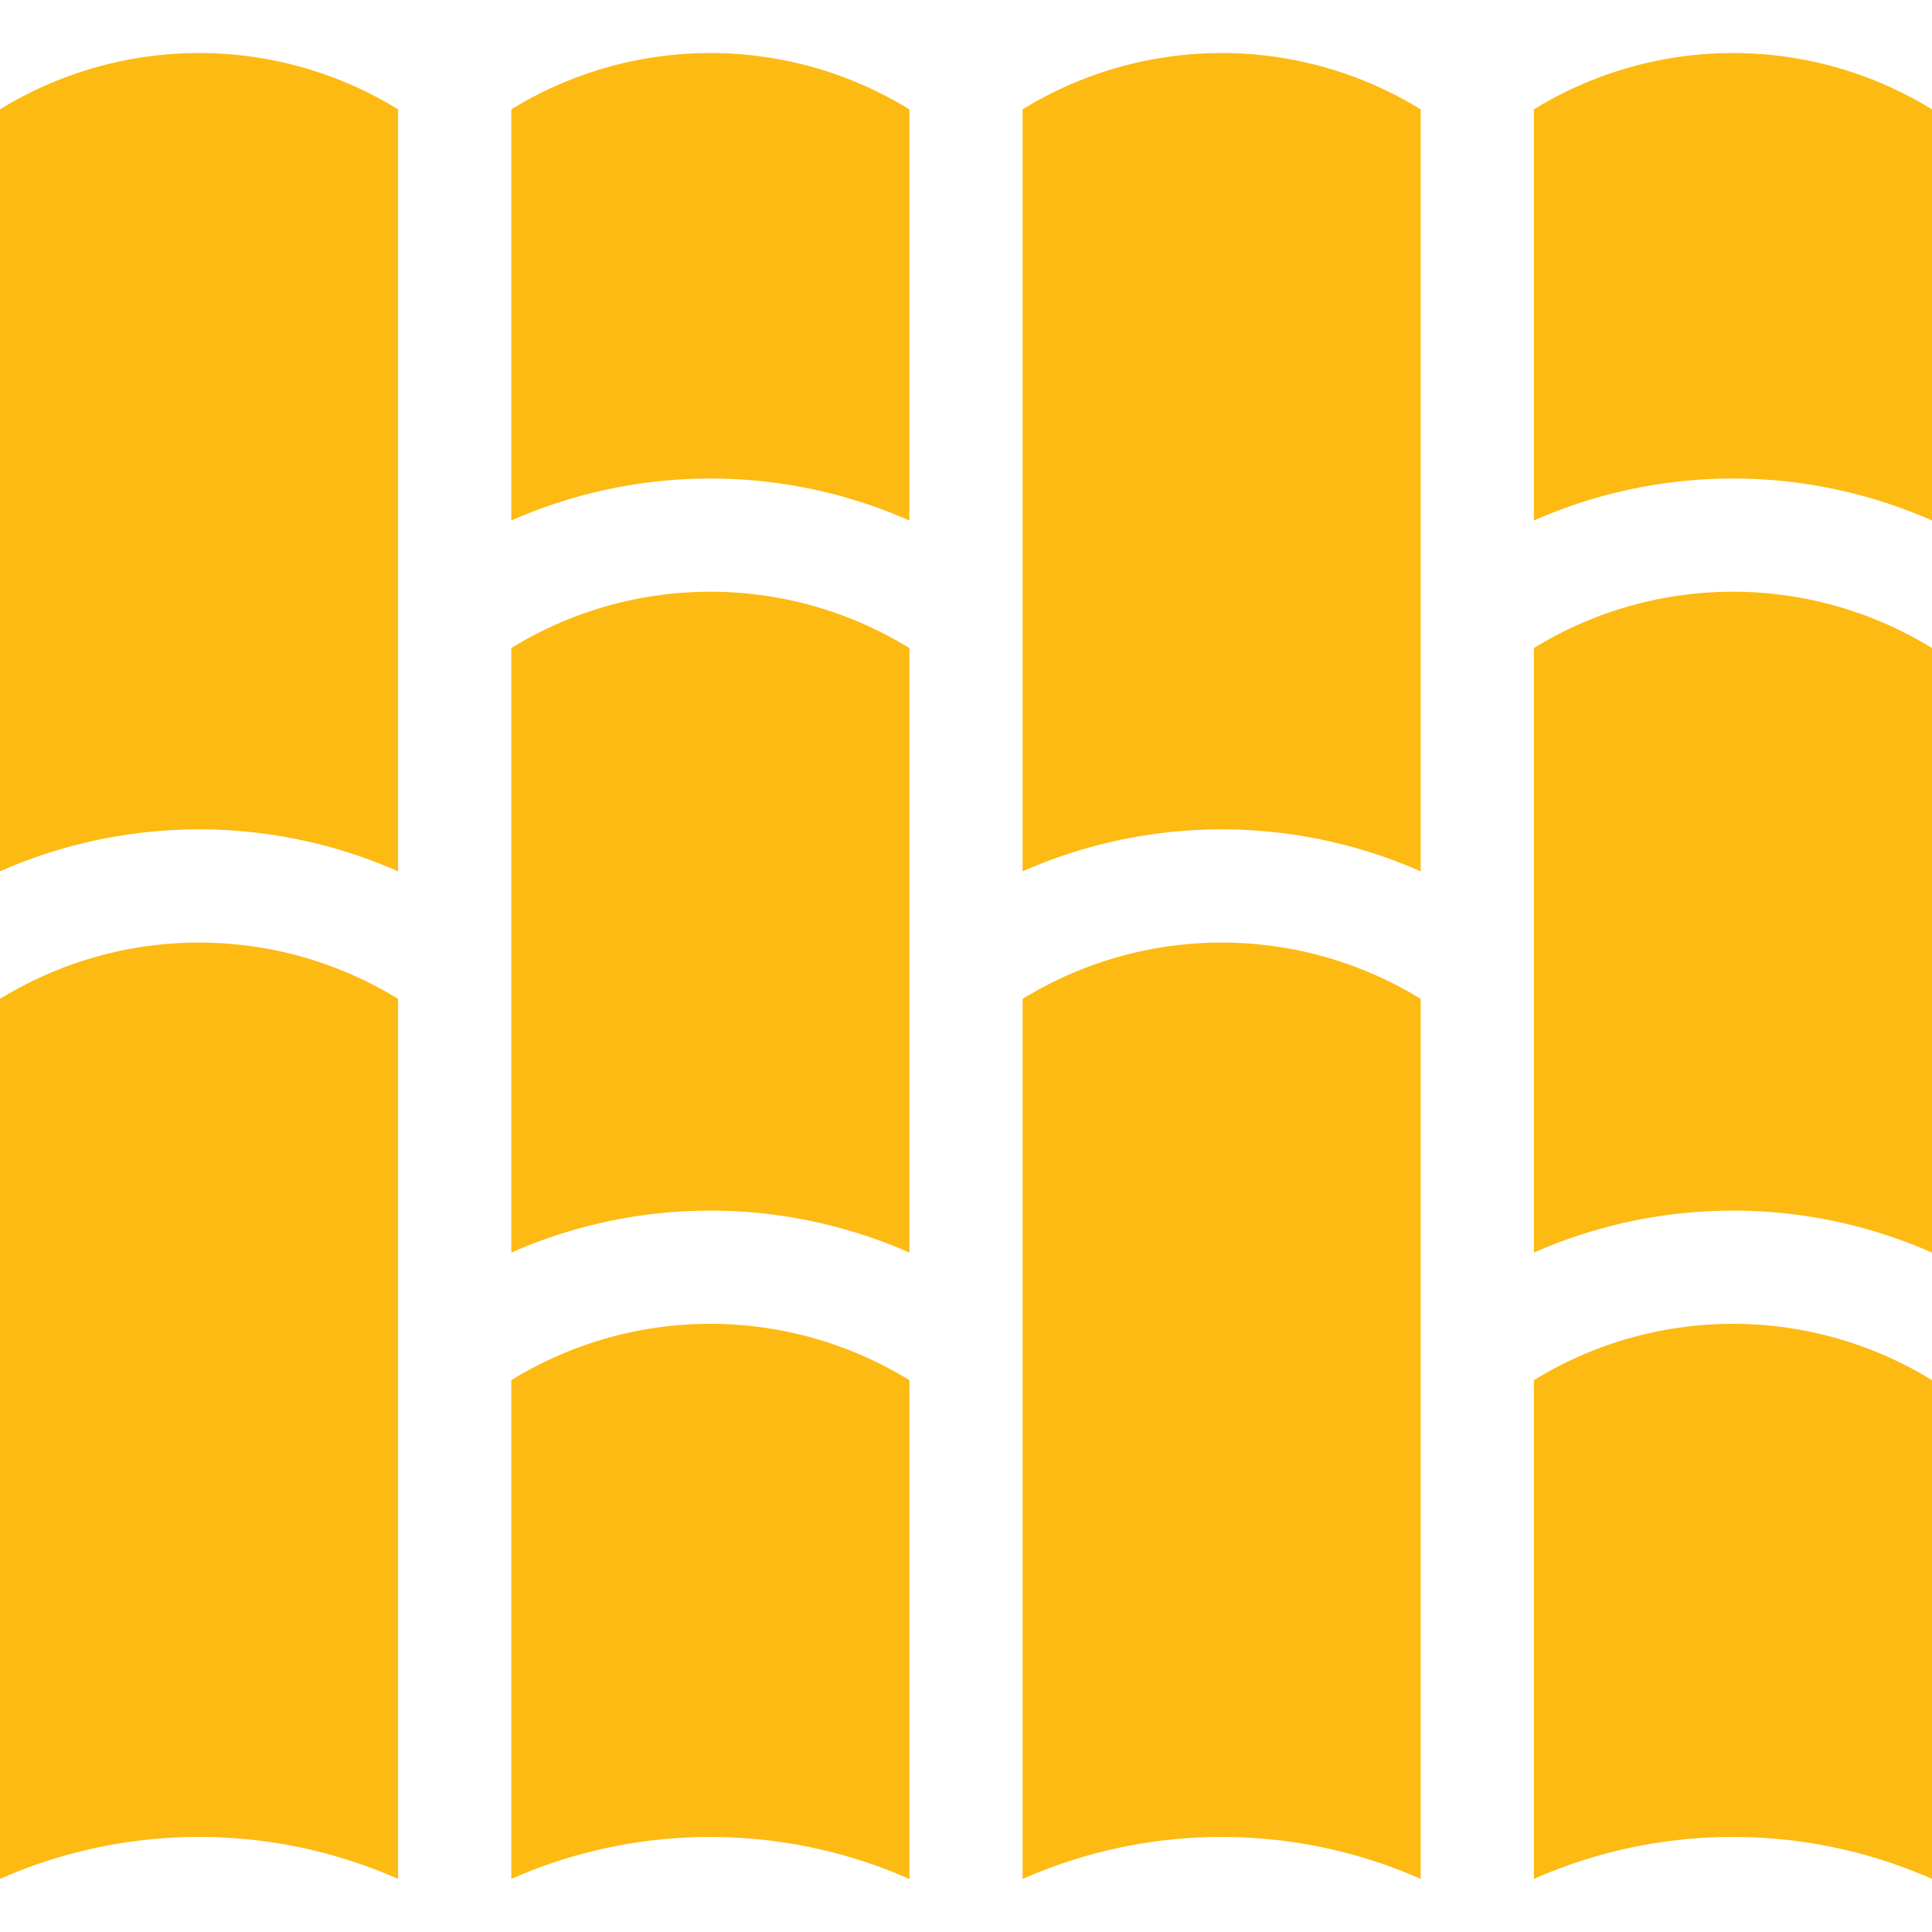
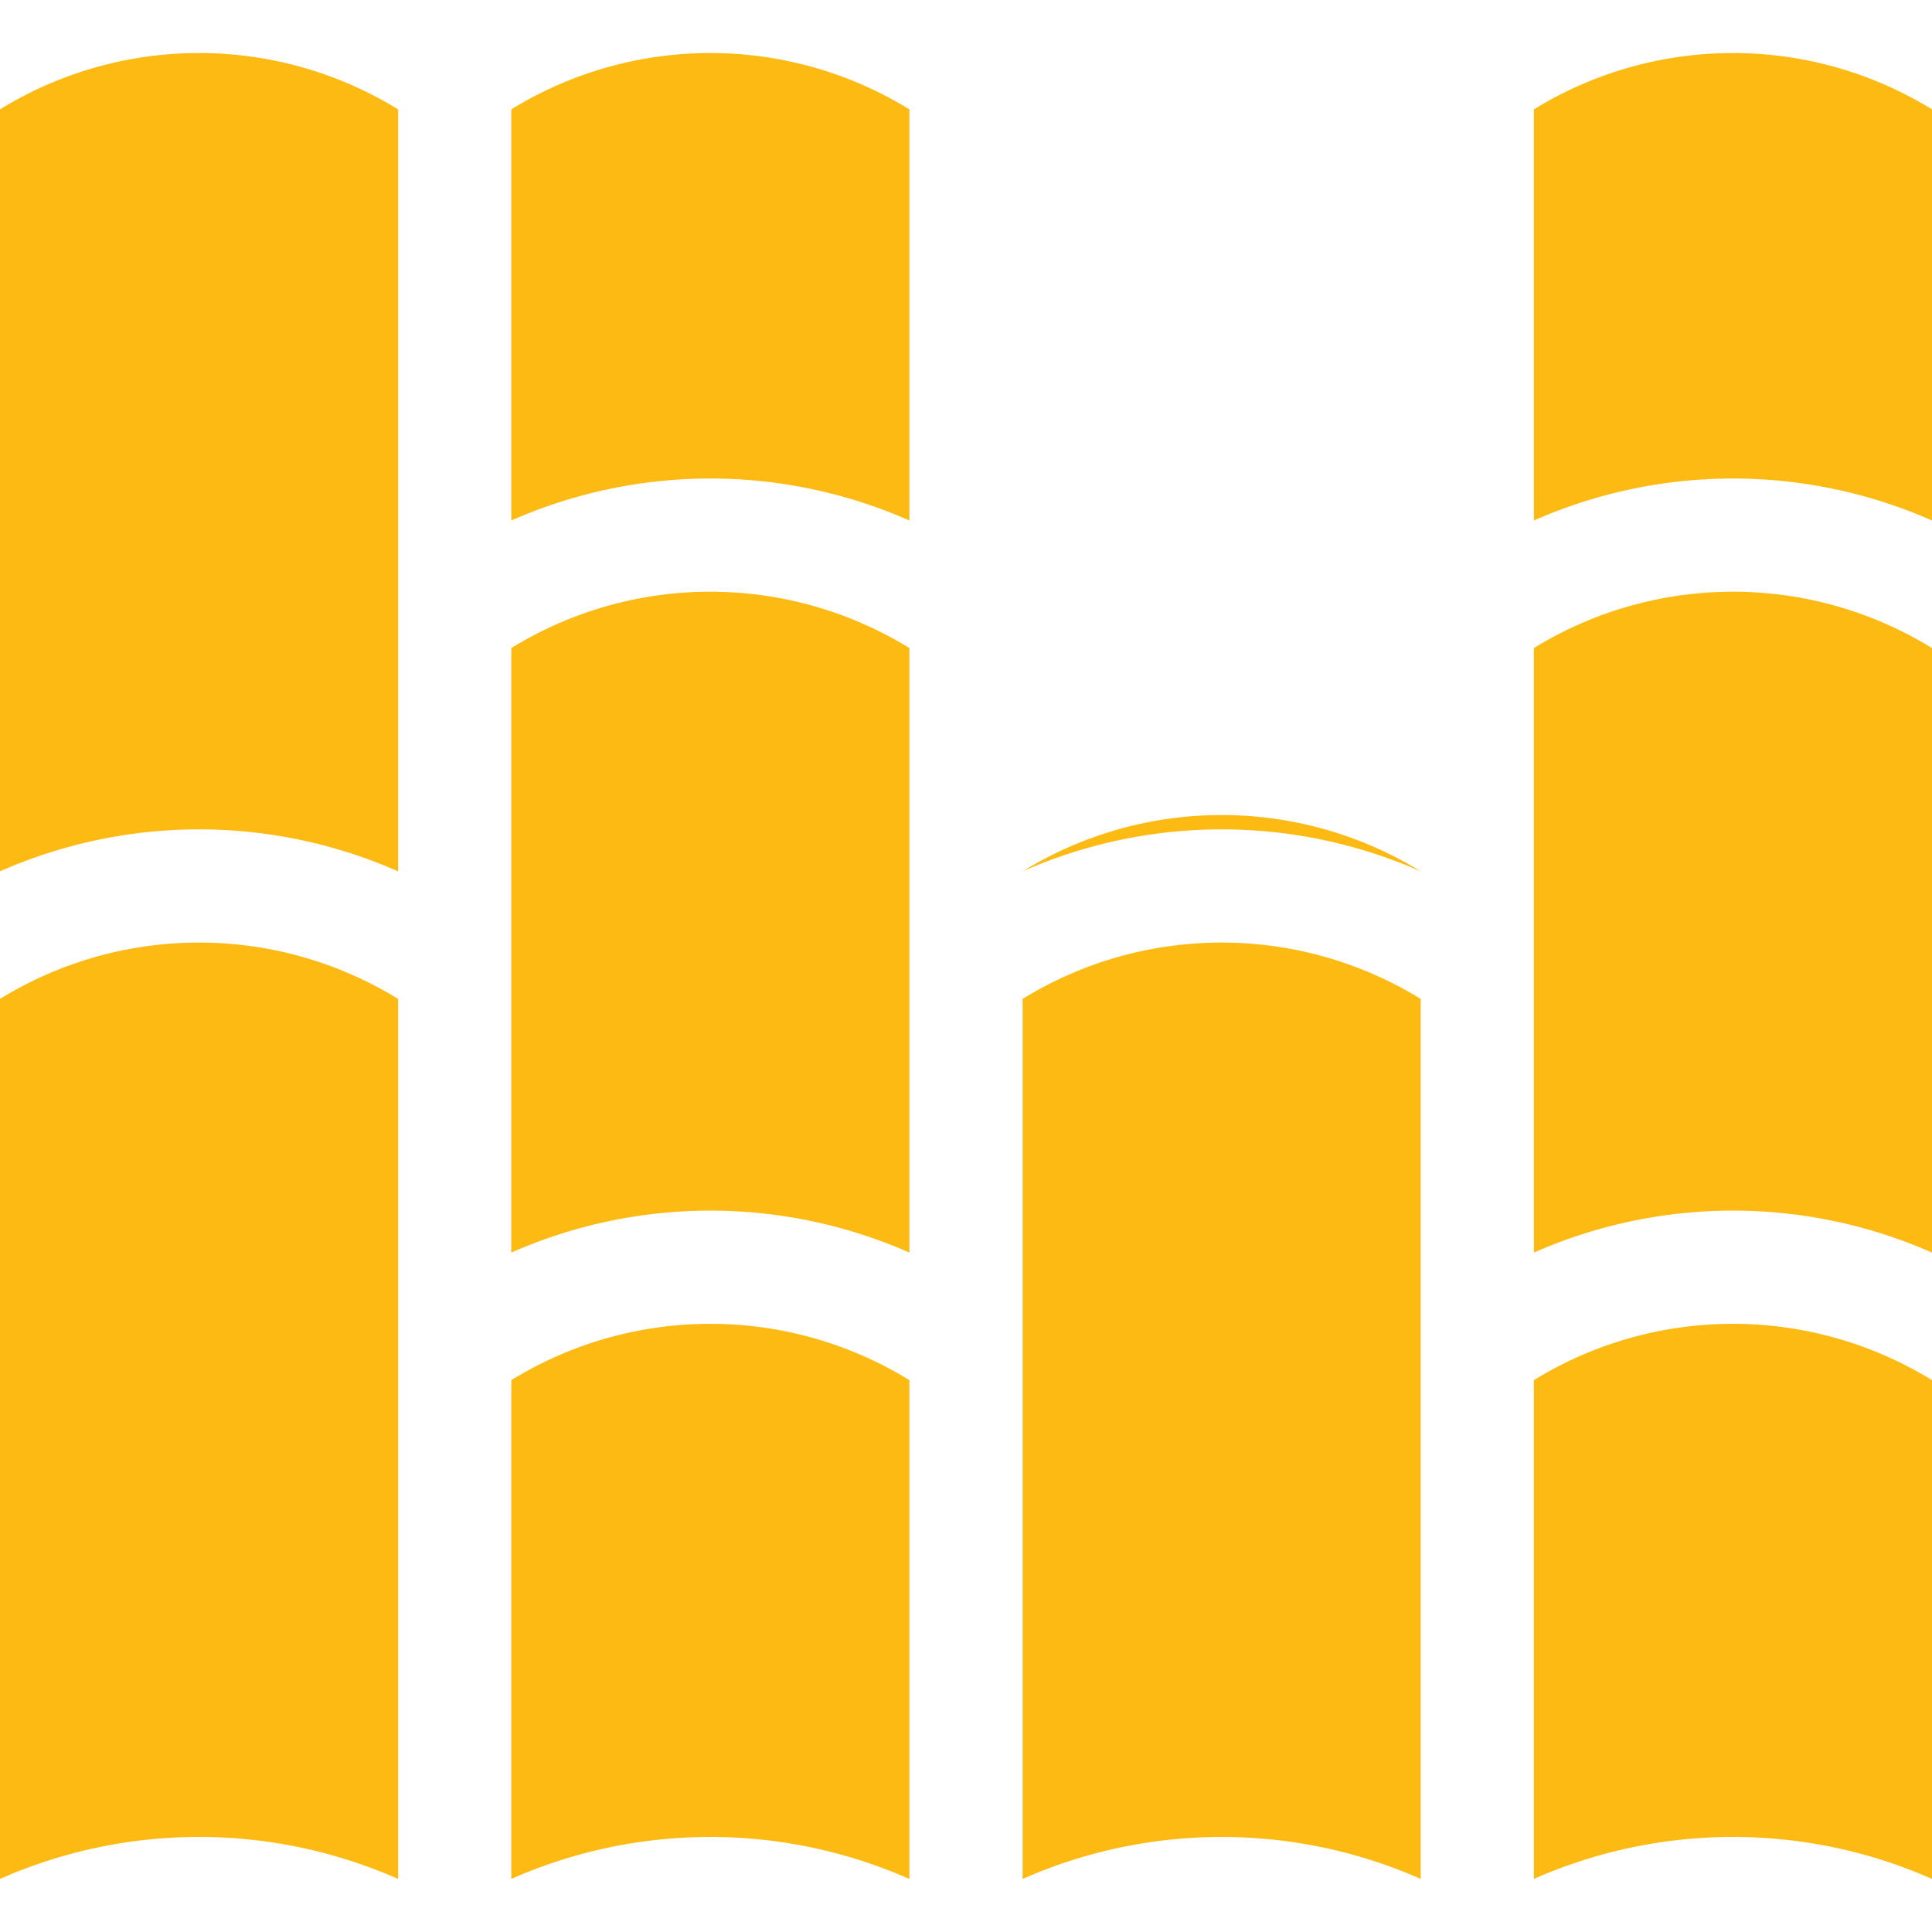
<svg xmlns="http://www.w3.org/2000/svg" version="1.1" width="512" height="512" x="0" y="0" viewBox="0 0 512 512" style="enable-background:new 0 0 512 512" xml:space="preserve">
  <g>
-     <path d="M271 230.918a130.6 130.6 0 0 1 105.5 0V28.982a100.672 100.672 0 0 0-105.5 0zM512 137.939V28.982a100.672 100.672 0 0 0-105.5 0v108.957a130.6 130.6 0 0 1 105.5 0zM512 331.952v-160.21a100.65 100.65 0 0 0-105.5 0v160.21a130.6 130.6 0 0 1 105.5 0zM105.5 230.918V28.982a100.672 100.672 0 0 0-105.5 0v201.935a130.596 130.596 0 0 1 105.5.001zM241 137.939V28.982a100.672 100.672 0 0 0-105.5 0v108.957a130.6 130.6 0 0 1 105.5 0zM241 365.755a100.65 100.65 0 0 0-105.5 0v132.177c33.587-14.835 71.912-14.823 105.5.012zM376.5 497.933V264.72a100.65 100.65 0 0 0-105.5 0v233.224c33.588-14.835 71.912-14.847 105.5-.011zM241 331.952v-160.21a100.65 100.65 0 0 0-105.5 0v160.21a130.6 130.6 0 0 1 105.5 0zM105.5 264.72a100.65 100.65 0 0 0-105.5 0v233.212a130.6 130.6 0 0 1 105.5 0zM512 497.933V365.755a100.65 100.65 0 0 0-105.5 0v132.177c16.794-7.418 34.77-11.125 52.75-11.125s35.956 3.708 52.75 11.126z" fill="#fdba13" opacity="1" data-original="#000000" />
+     <path d="M271 230.918a130.6 130.6 0 0 1 105.5 0a100.672 100.672 0 0 0-105.5 0zM512 137.939V28.982a100.672 100.672 0 0 0-105.5 0v108.957a130.6 130.6 0 0 1 105.5 0zM512 331.952v-160.21a100.65 100.65 0 0 0-105.5 0v160.21a130.6 130.6 0 0 1 105.5 0zM105.5 230.918V28.982a100.672 100.672 0 0 0-105.5 0v201.935a130.596 130.596 0 0 1 105.5.001zM241 137.939V28.982a100.672 100.672 0 0 0-105.5 0v108.957a130.6 130.6 0 0 1 105.5 0zM241 365.755a100.65 100.65 0 0 0-105.5 0v132.177c33.587-14.835 71.912-14.823 105.5.012zM376.5 497.933V264.72a100.65 100.65 0 0 0-105.5 0v233.224c33.588-14.835 71.912-14.847 105.5-.011zM241 331.952v-160.21a100.65 100.65 0 0 0-105.5 0v160.21a130.6 130.6 0 0 1 105.5 0zM105.5 264.72a100.65 100.65 0 0 0-105.5 0v233.212a130.6 130.6 0 0 1 105.5 0zM512 497.933V365.755a100.65 100.65 0 0 0-105.5 0v132.177c16.794-7.418 34.77-11.125 52.75-11.125s35.956 3.708 52.75 11.126z" fill="#fdba13" opacity="1" data-original="#000000" />
  </g>
</svg>